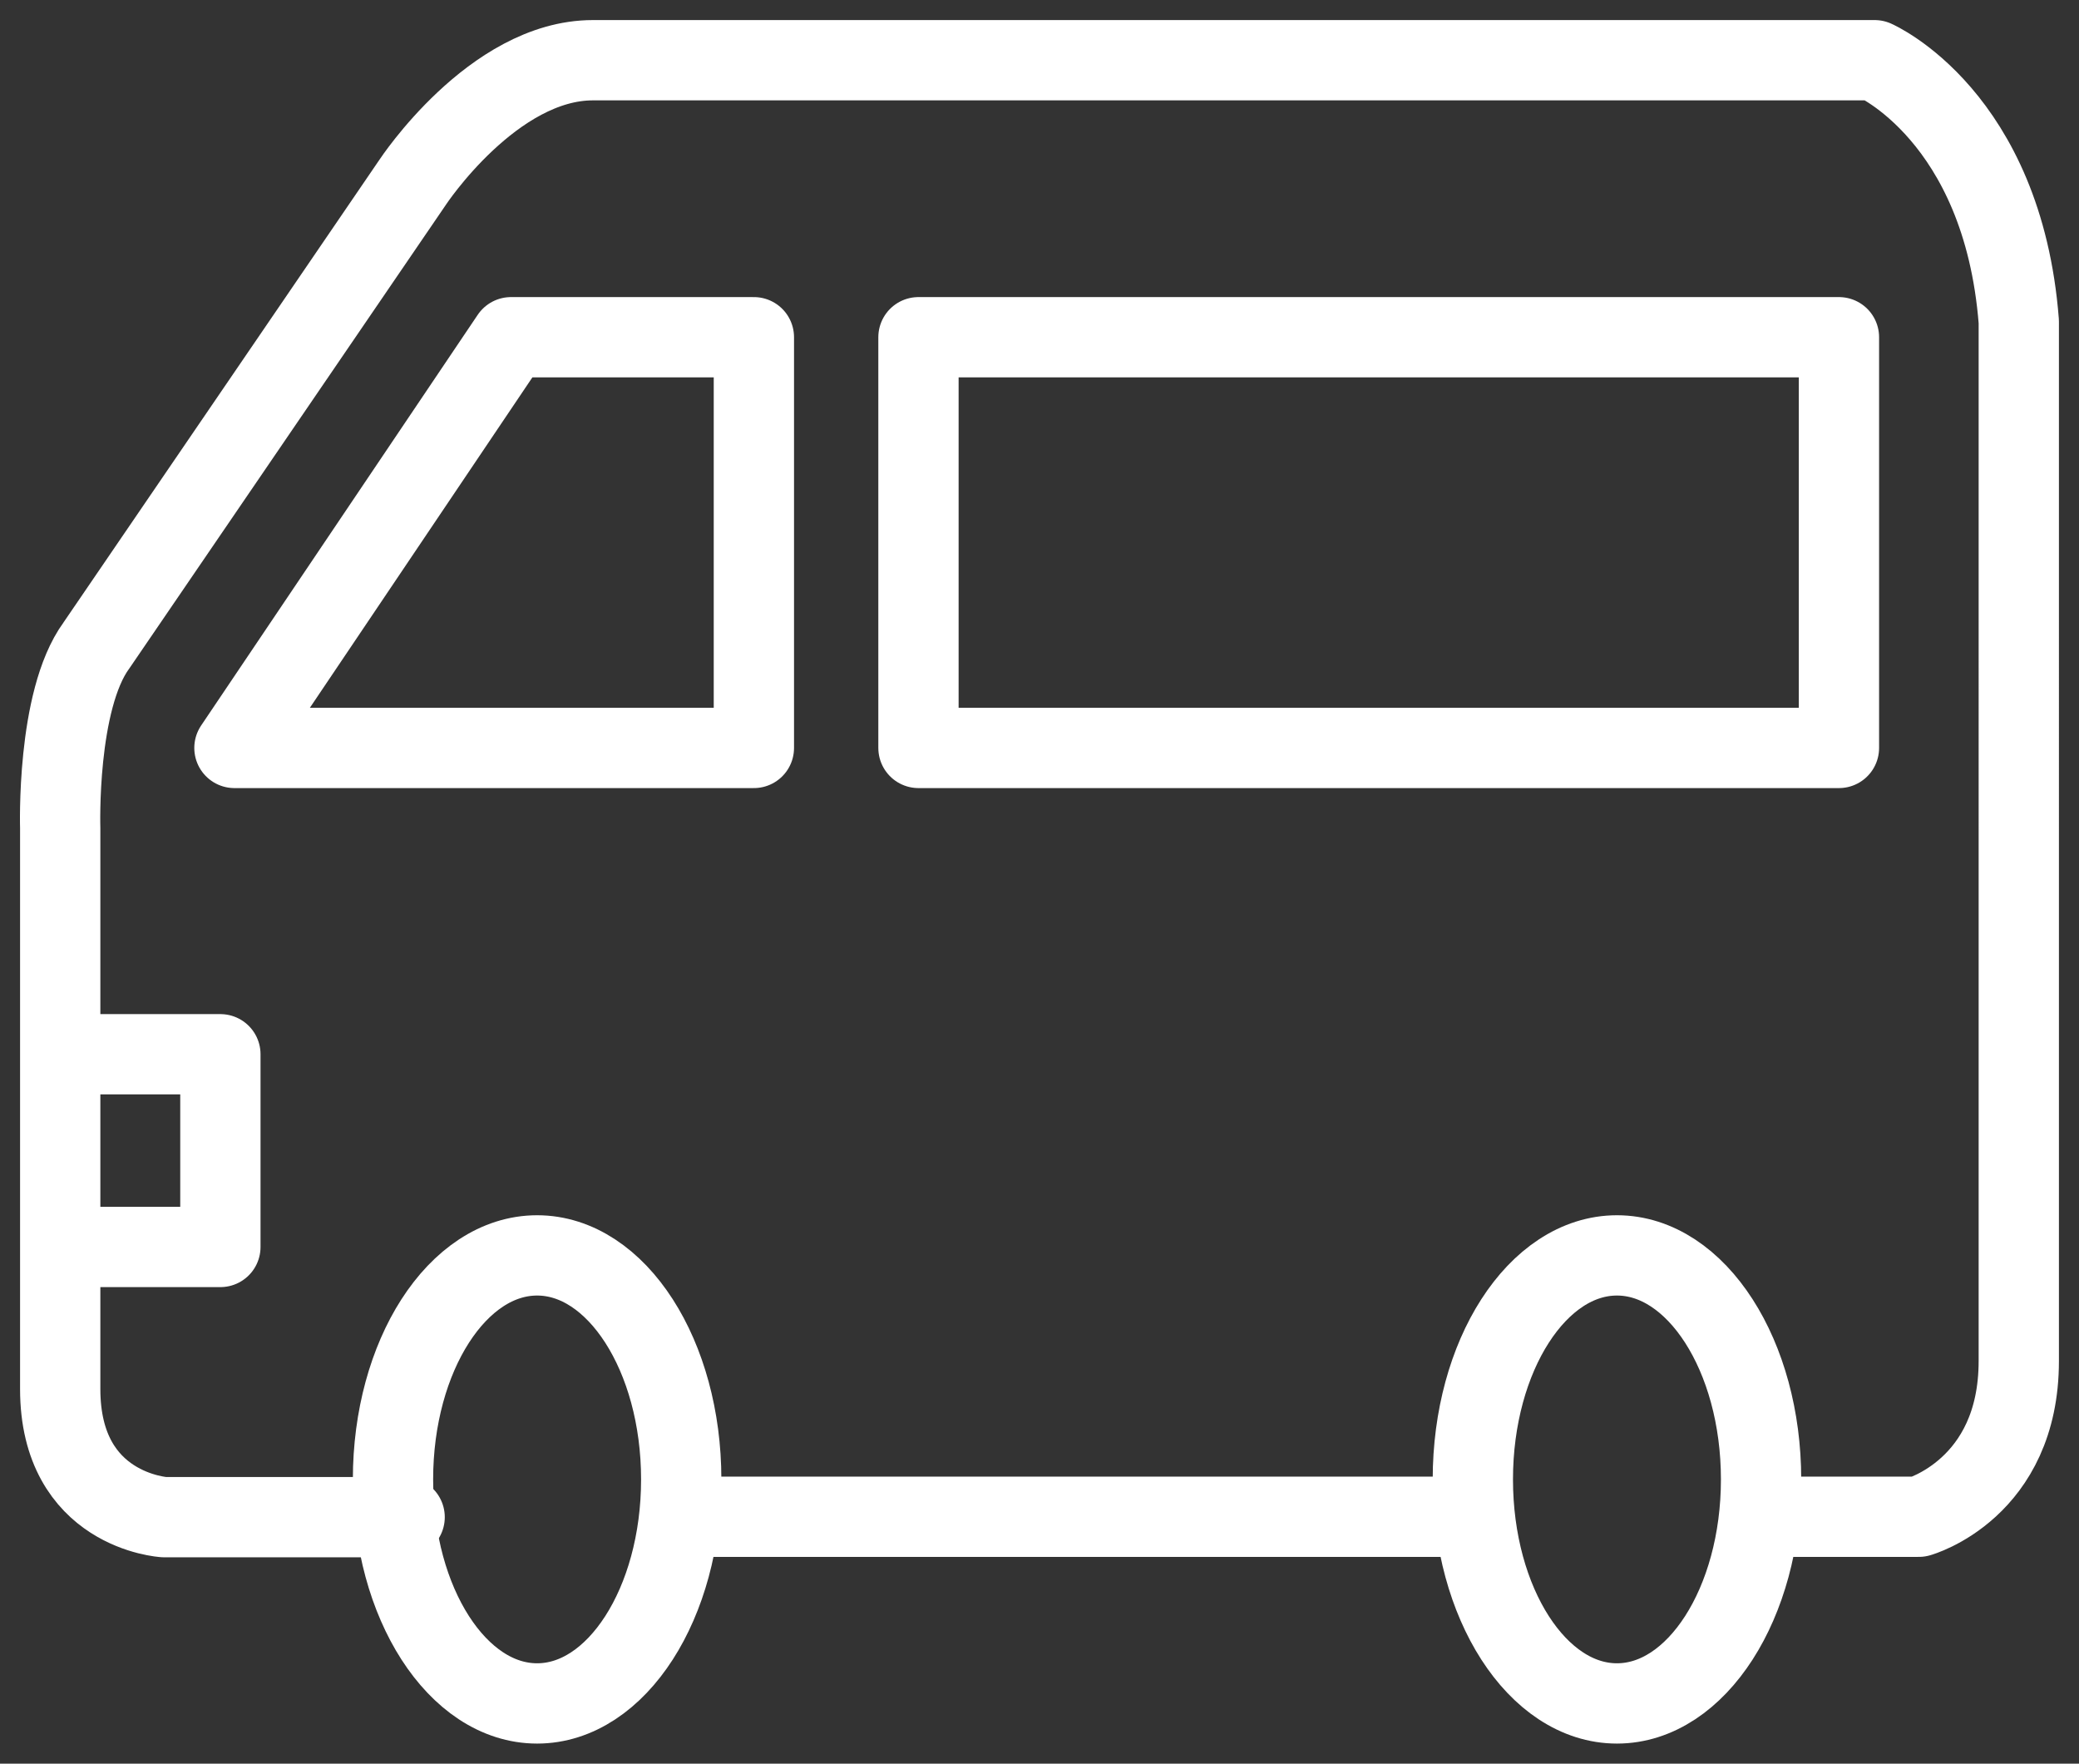
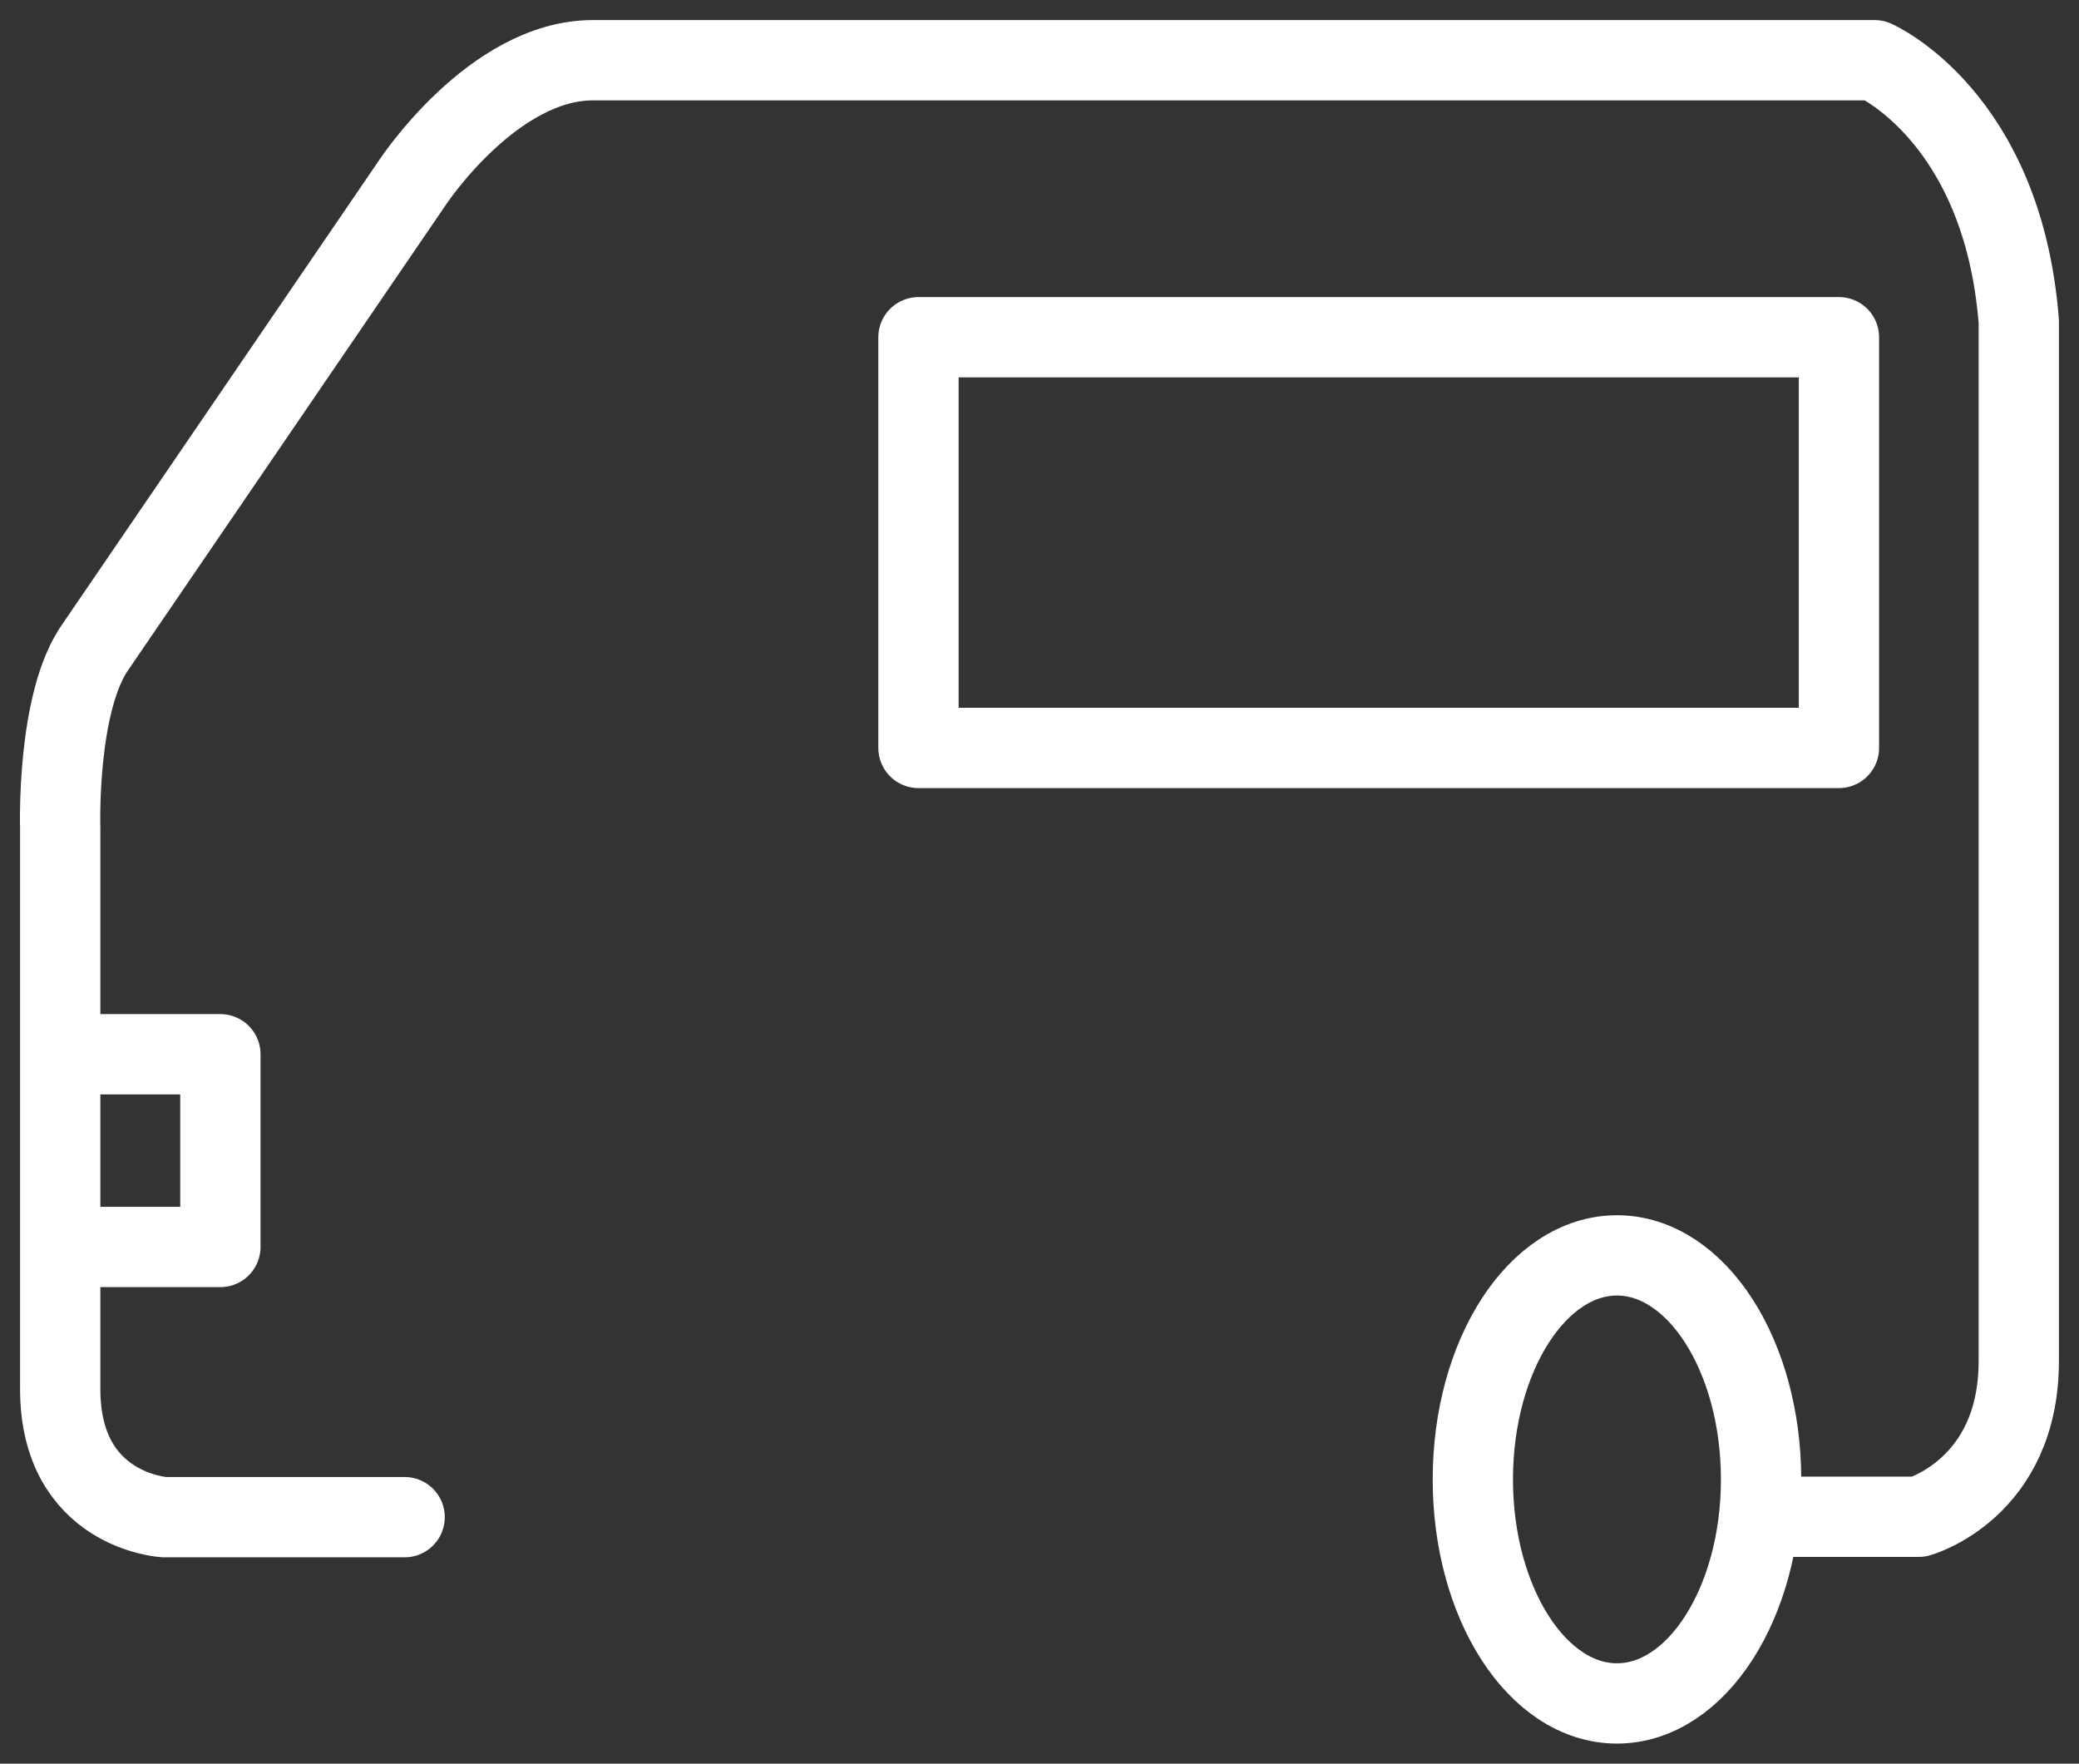
<svg xmlns="http://www.w3.org/2000/svg" id="_レイヤー_1" data-name="レイヤー 1" viewBox="0 0 51.79 43.93">
  <rect x="0" y="0" width="51.79" height="43.93" fill="#333333" stroke="none" />
  <defs>
    <style>
      .cls-1 {
        fill: none;
        stroke: #fff;
        stroke-linecap: round;
        stroke-linejoin: round;
        stroke-width: 2px;
      }
    </style>
  </defs>
-   <ellipse class="cls-1" cx="13.38" cy="36.85" rx="3.59" ry="5.58" />
  <ellipse class="cls-1" cx="40.28" cy="36.85" rx="3.59" ry="5.58" />
  <path class="cls-1" d="m43.94,37.78h3.86s2.49-.69,2.49-3.88V8.01c-.4-5.12-3.59-6.51-3.59-6.51H14.77c-2.49,0-4.49,3.04-4.49,3.04l-7.88,11.54c-1,1.37-.9,4.55-.9,4.55v13.97c0,3.04,2.59,3.19,2.59,3.19h5.99" />
-   <line class="cls-1" x1="16.97" y1="37.78" x2="36.69" y2="37.78" />
  <rect class="cls-1" x="22.88" y="8.4" width="22.93" height="10.23" />
-   <polygon class="cls-1" points="5.84 18.63 18.78 18.63 18.78 8.4 12.73 8.4 5.84 18.63" />
  <polyline class="cls-1" points="1.57 26.26 5.49 26.26 5.49 31.06 1.67 31.06" />
</svg>